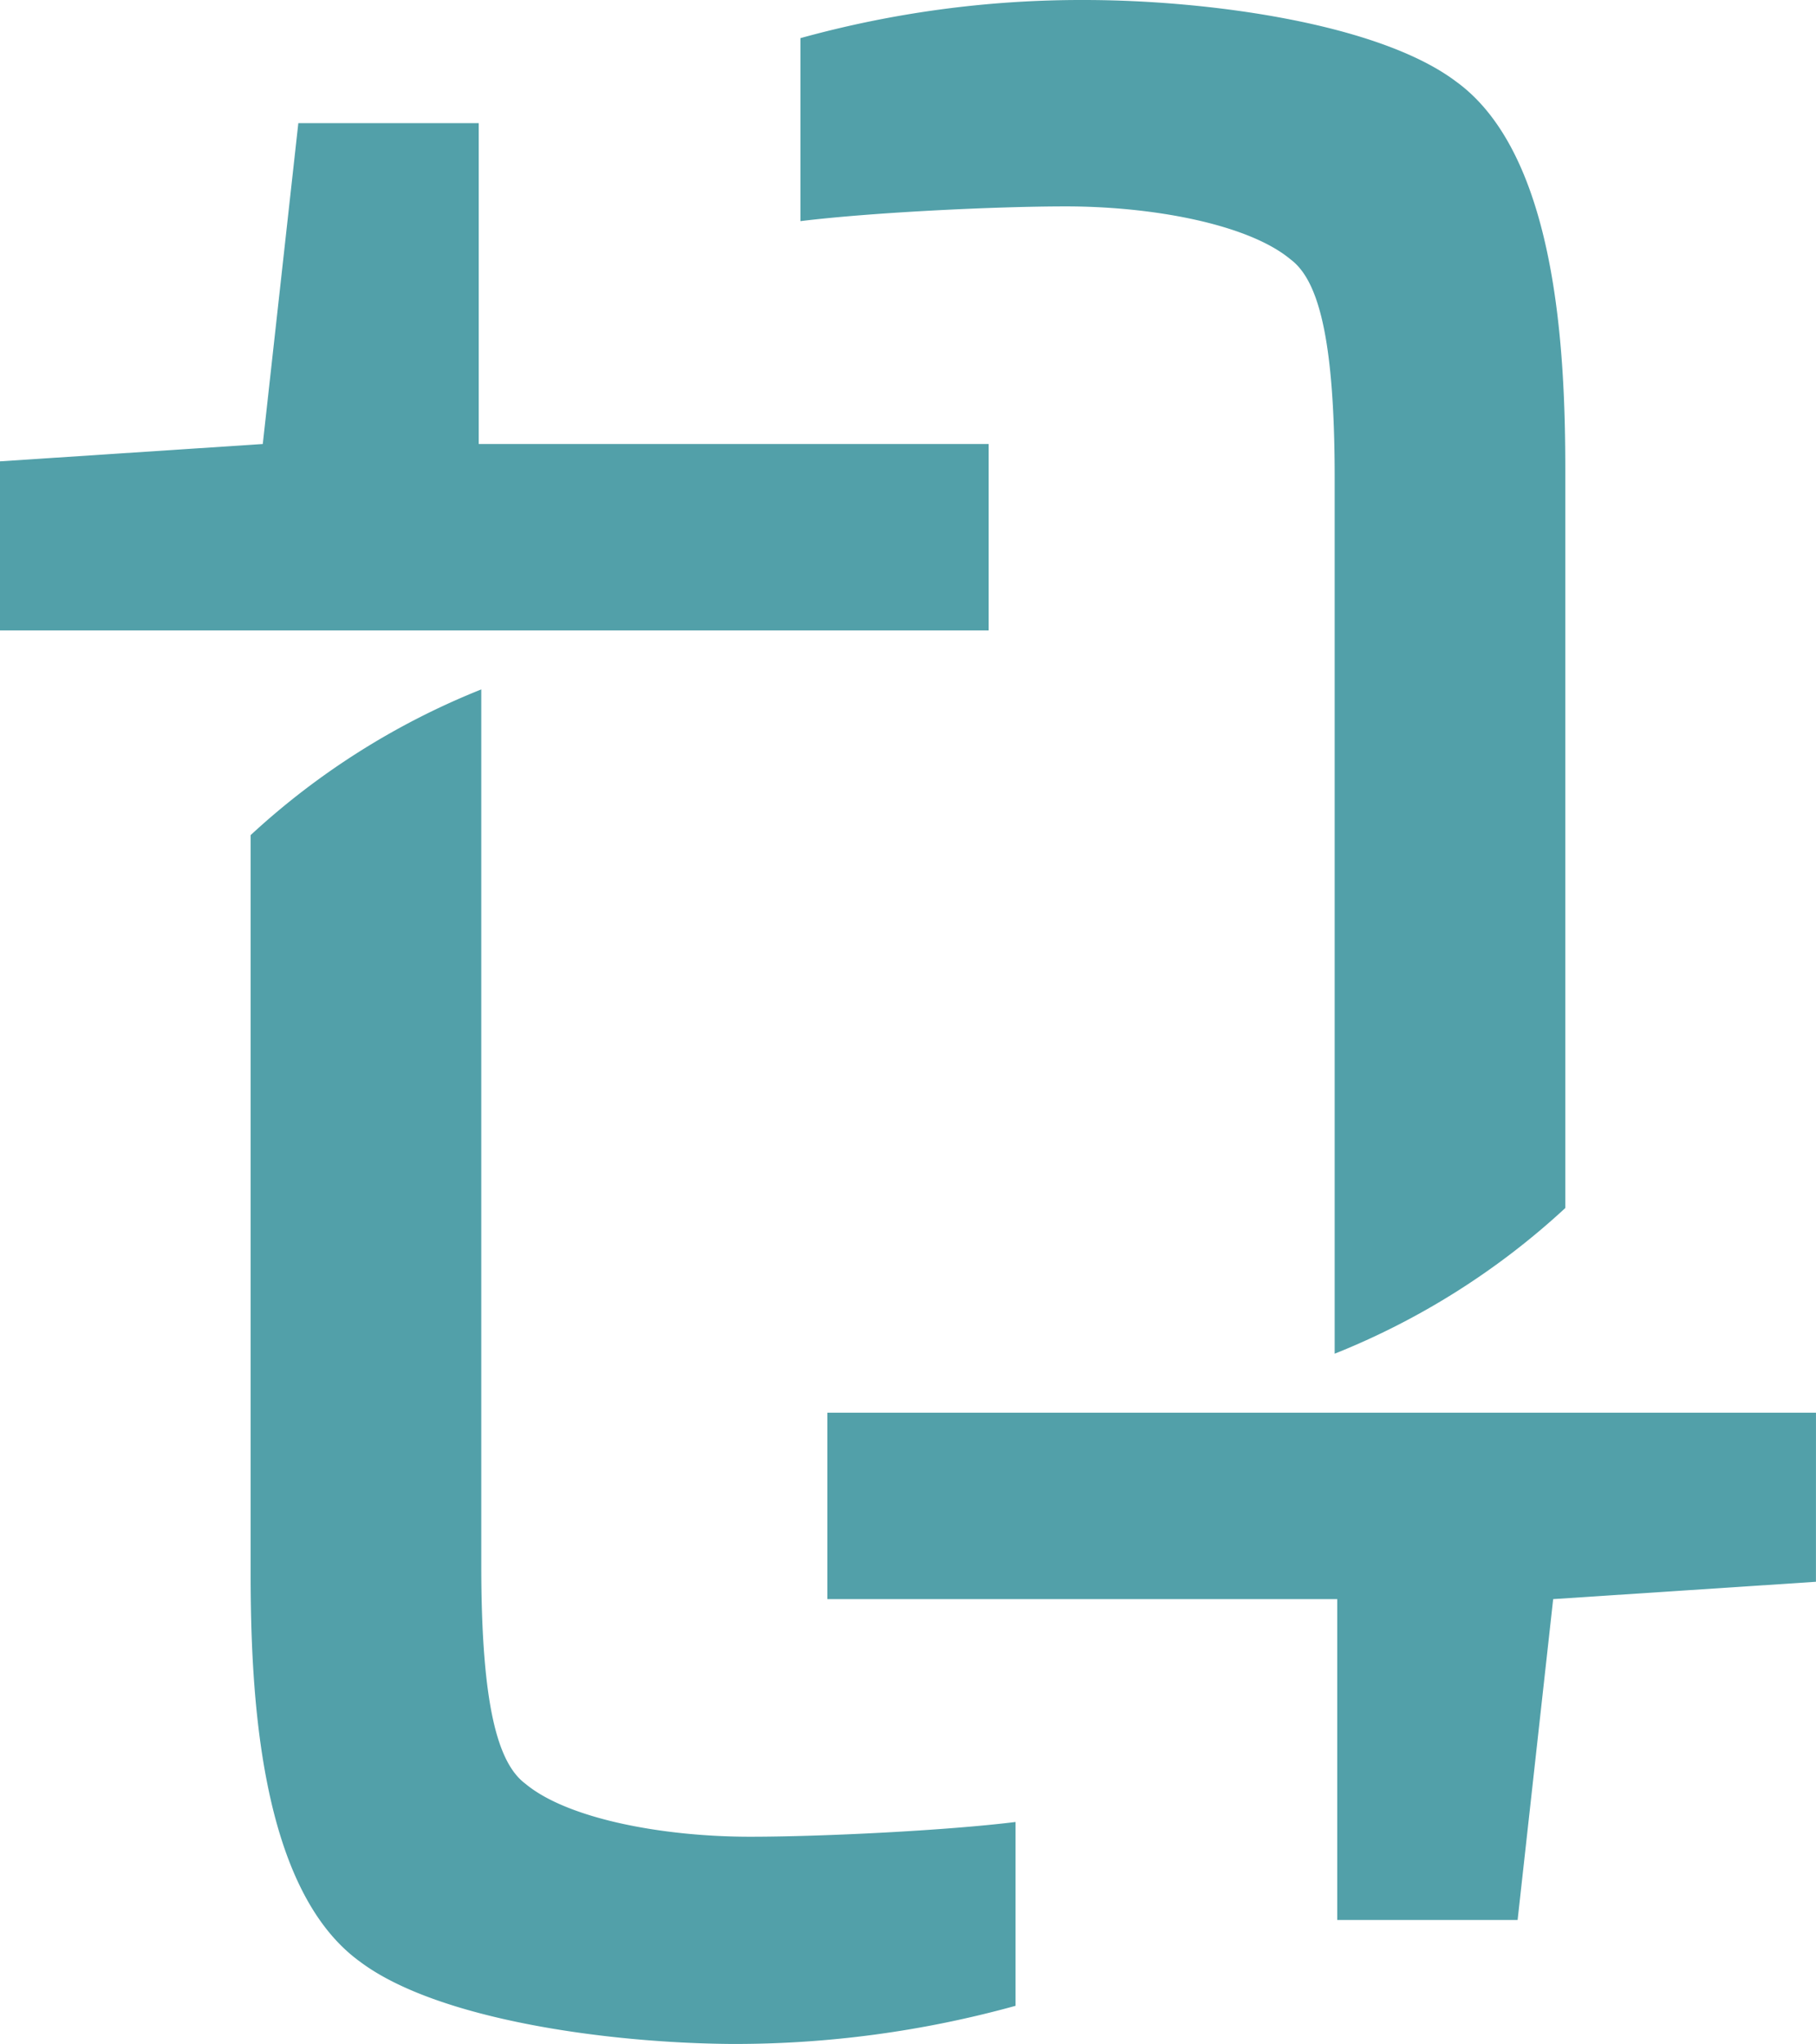
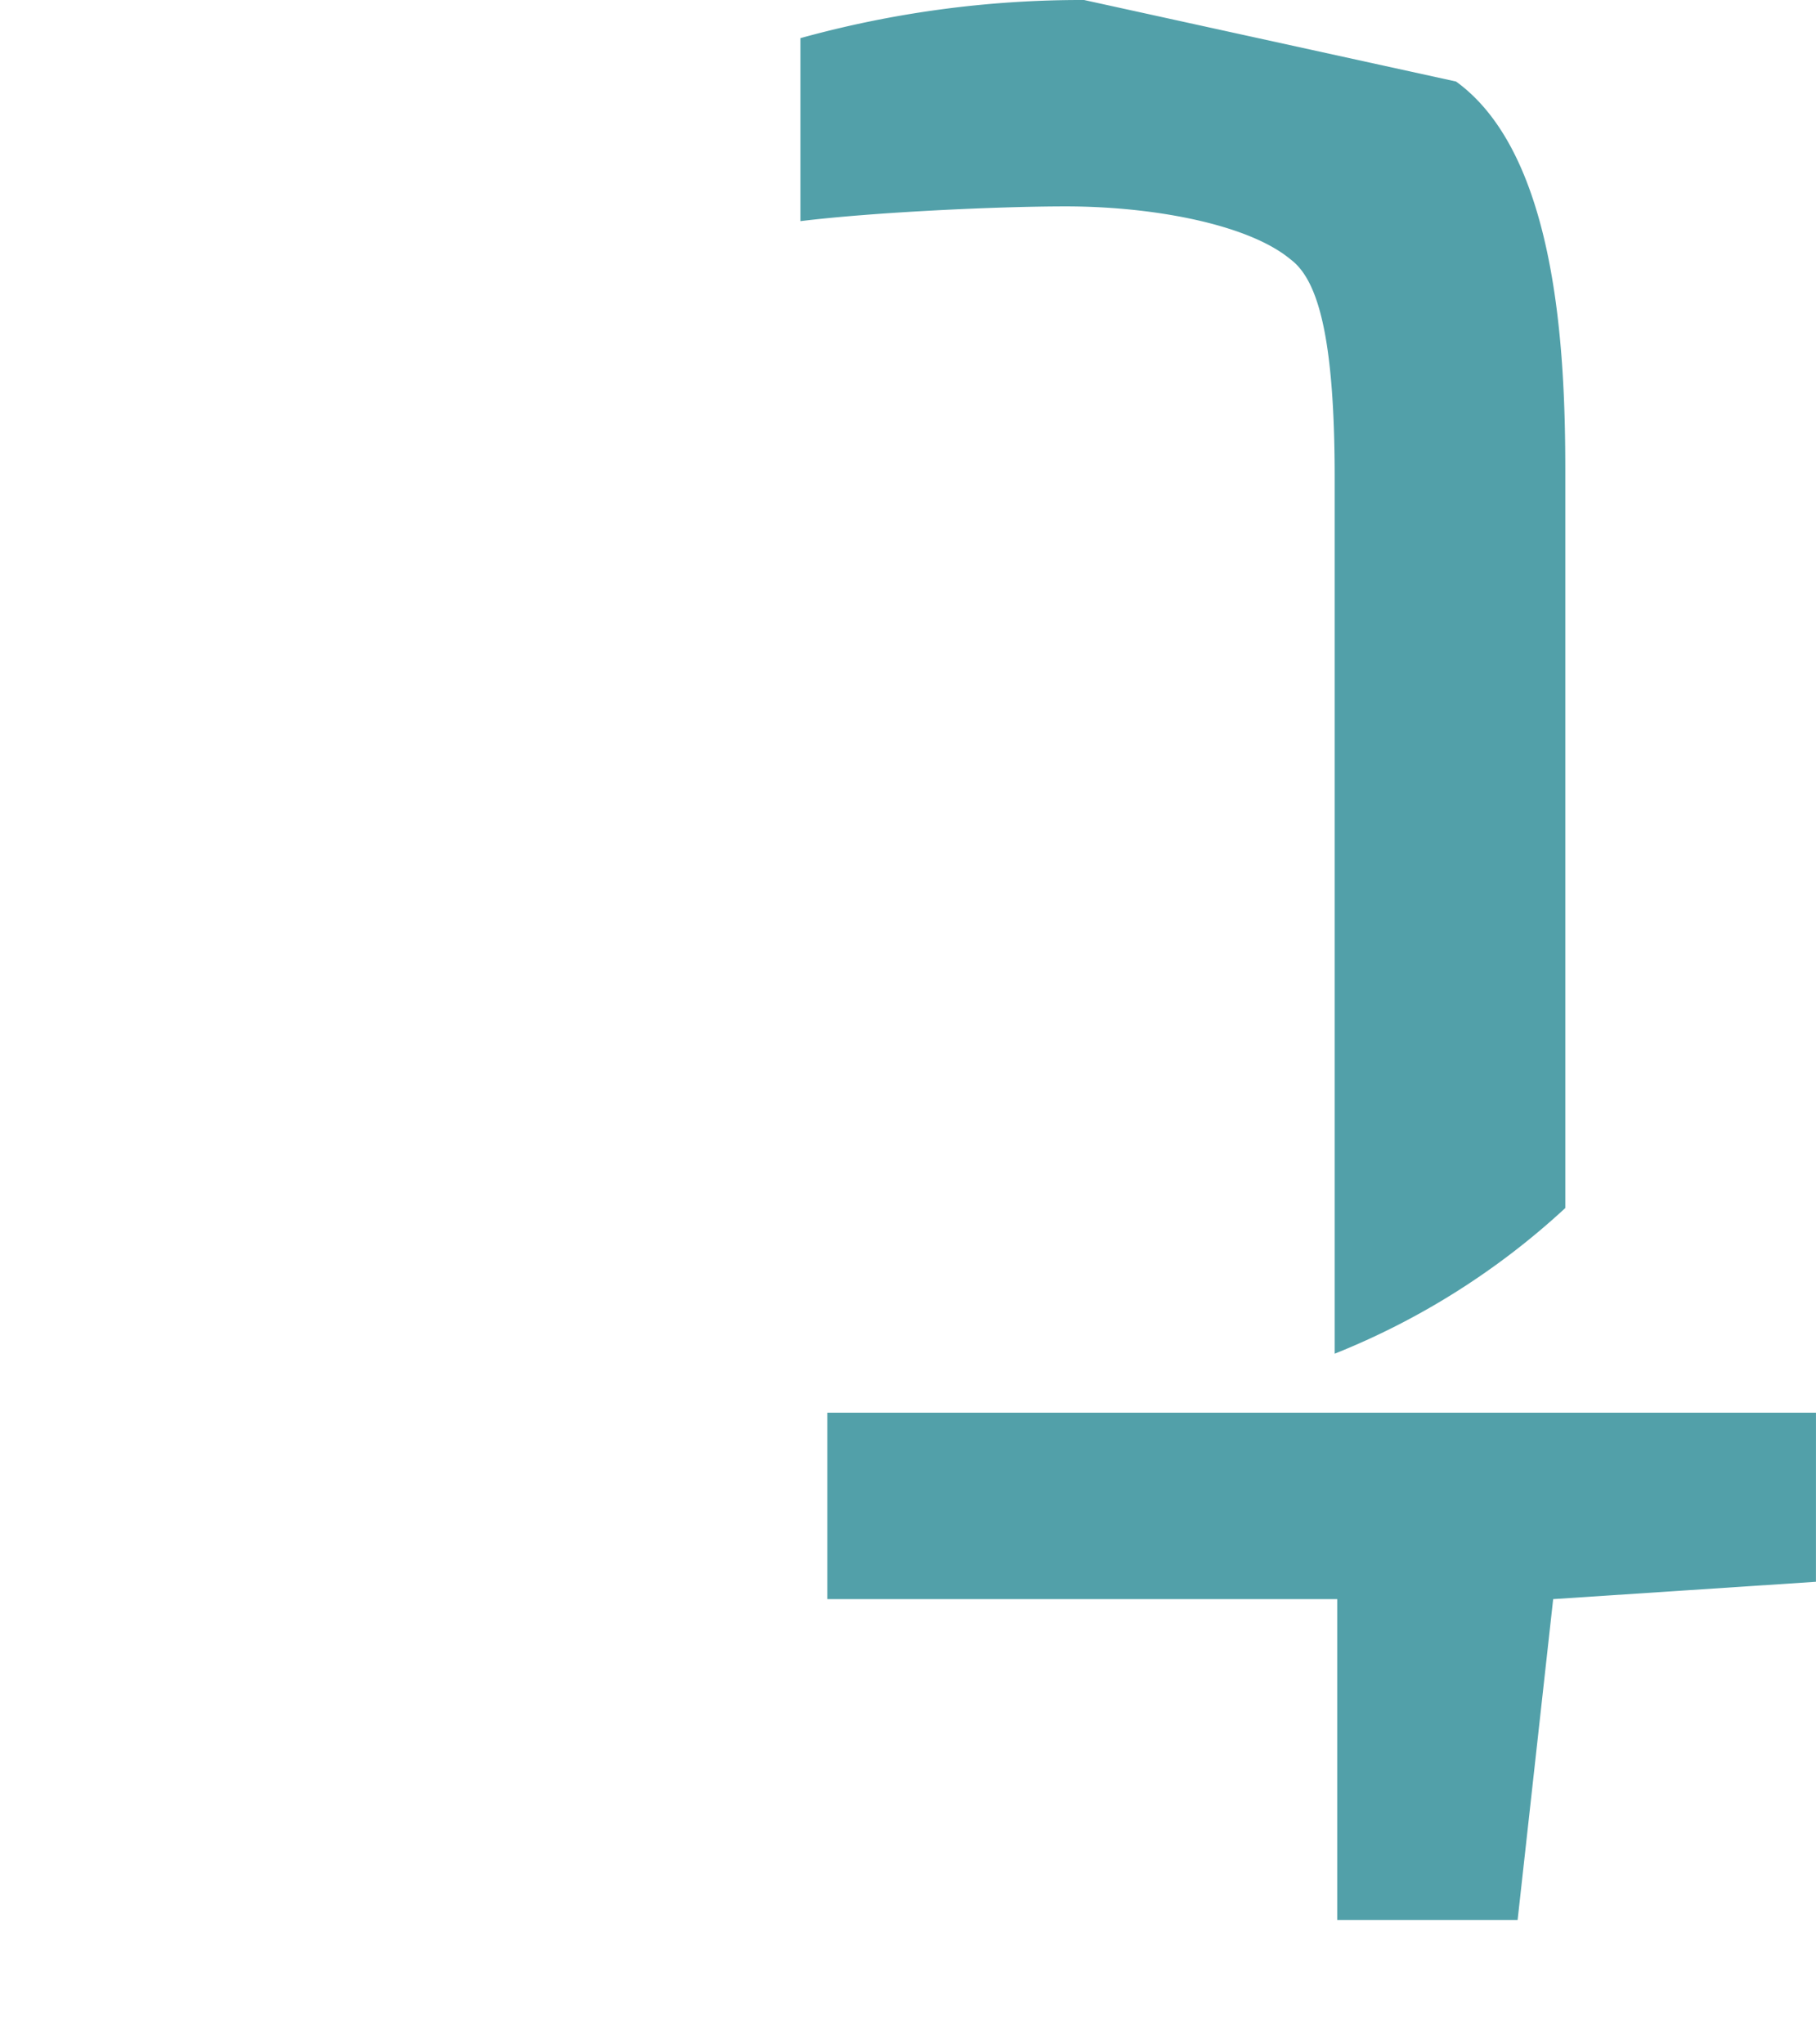
<svg xmlns="http://www.w3.org/2000/svg" id="tf_splash" viewBox="0 0 100 112.56">
  <defs>
    <style>
            .color{fill:#52A0A9}
        </style>
  </defs>
  <g id="Group_123" data-name="Group 123" transform="translate(0 6.781)">
-     <path id="Path_45" d="M0 32.825l14.47-.955 1.958-17.67h9.933v17.67h28.08v10.267H0zm19.819 82.617c-5.54-4.011-6.017-14.8-6.017-21.395v-40.64a41.18 41.18 0 0 1 12.7-8.023v48.234c0 7.88.955 10.936 2.436 12.034 2.292 1.91 7.5 2.913 12.369 2.913 3.916 0 10.745-.334 14.613-.812v10.124a57.991 57.991 0 0 1-15.616 2.1c-6.827-.046-16.235-1.335-20.485-4.535z" class="color" data-name="Path 45" transform="translate(0 -14.2)" />
-   </g>
+     </g>
  <g id="Group_124" data-name="Group 124" transform="translate(44.078)">
-     <path id="Path_46" d="M128.4 4.489c5.54 4.011 6.017 14.8 6.017 21.395v40.64a41.179 41.179 0 0 1-12.7 8.023V26.313c0-7.88-.955-10.936-2.436-12.034-2.292-1.91-7.5-2.913-12.369-2.913-3.916 0-10.745.334-14.613.812V2.1A57.992 57.992 0 0 1 107.916 0c6.829 0 16.237 1.289 20.484 4.489zm19.819 82.617l-14.47.955-1.958 17.67h-9.933v-17.67H93.78V77.794h54.441z" class="color" data-name="Path 46" transform="translate(-92.3)" />
+     <path id="Path_46" d="M128.4 4.489c5.54 4.011 6.017 14.8 6.017 21.395v40.64a41.179 41.179 0 0 1-12.7 8.023V26.313c0-7.88-.955-10.936-2.436-12.034-2.292-1.91-7.5-2.913-12.369-2.913-3.916 0-10.745.334-14.613.812V2.1A57.992 57.992 0 0 1 107.916 0zm19.819 82.617l-14.47.955-1.958 17.67h-9.933v-17.67H93.78V77.794h54.441z" class="color" data-name="Path 46" transform="translate(-92.3)" />
  </g>
</svg>